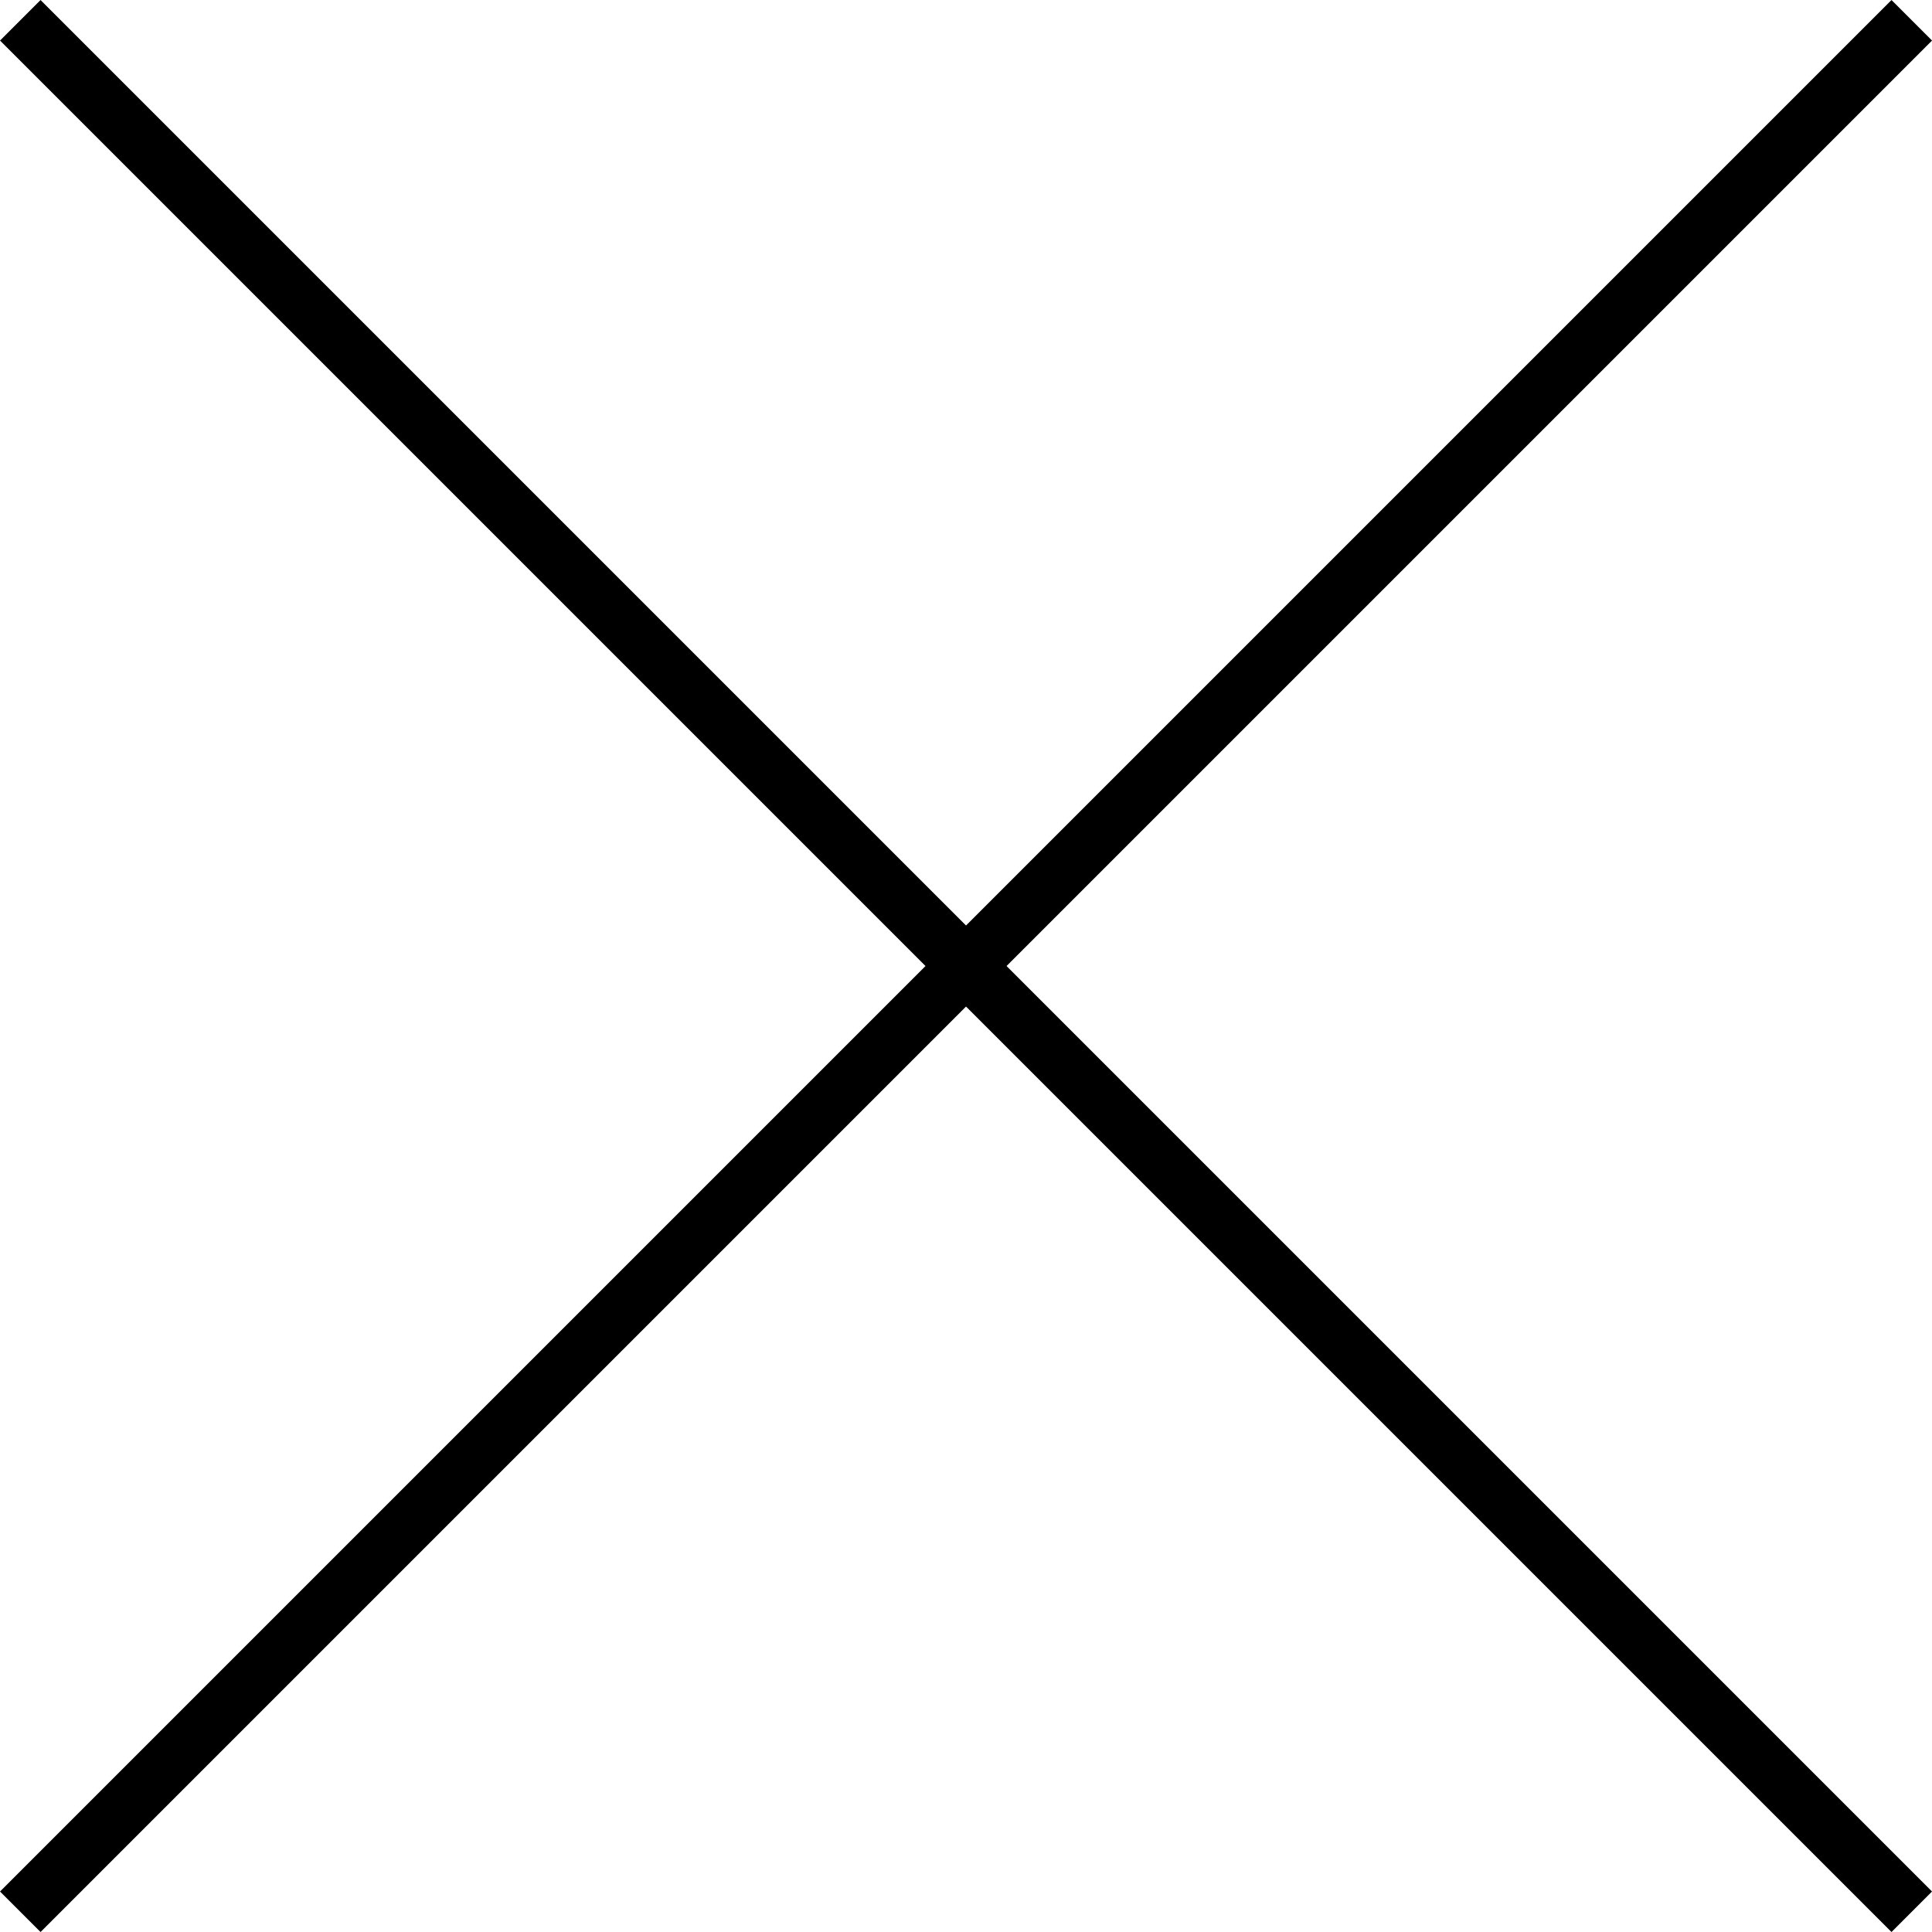
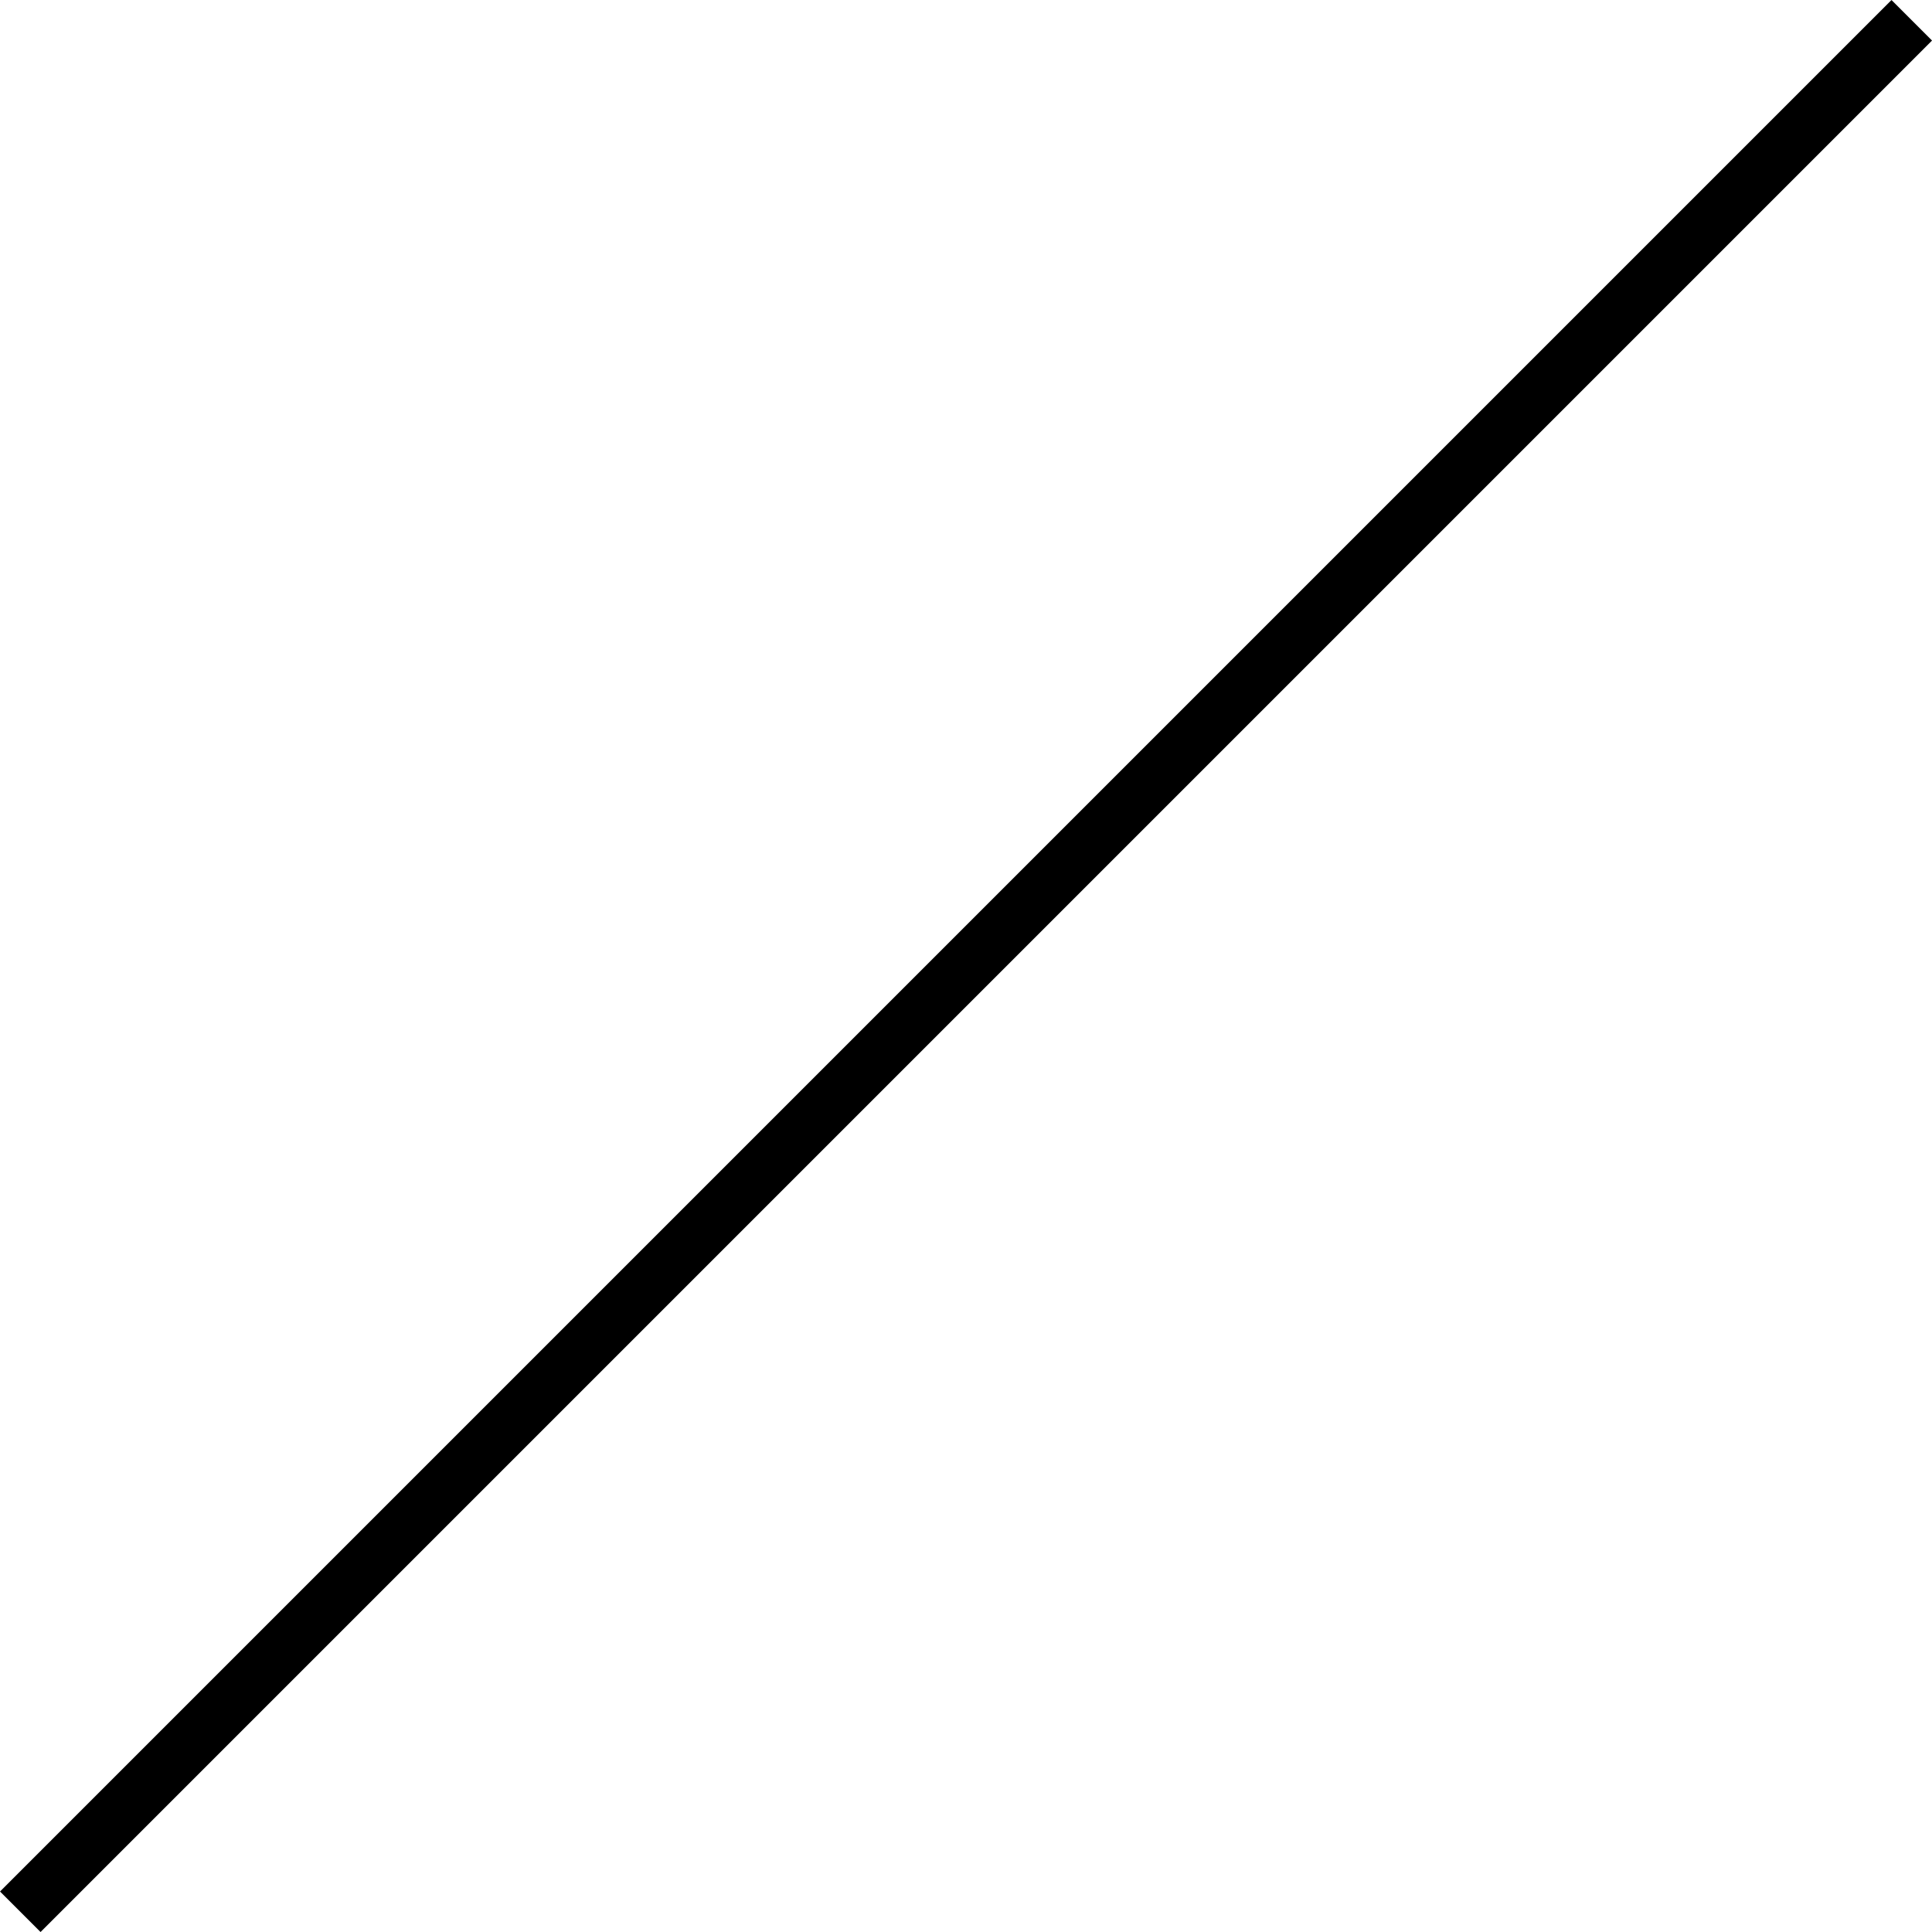
<svg xmlns="http://www.w3.org/2000/svg" width="33.707" height="33.707" viewBox="0 0 33.707 33.707">
  <g transform="translate(-4291.146 -1857.146)">
    <g transform="translate(4291.5 1857.5)">
-       <line x2="33" y2="33" fill="none" stroke="#000" stroke-width="1" />
      <line x1="33" y2="33" fill="none" stroke="#000" stroke-width="1" />
    </g>
  </g>
</svg>